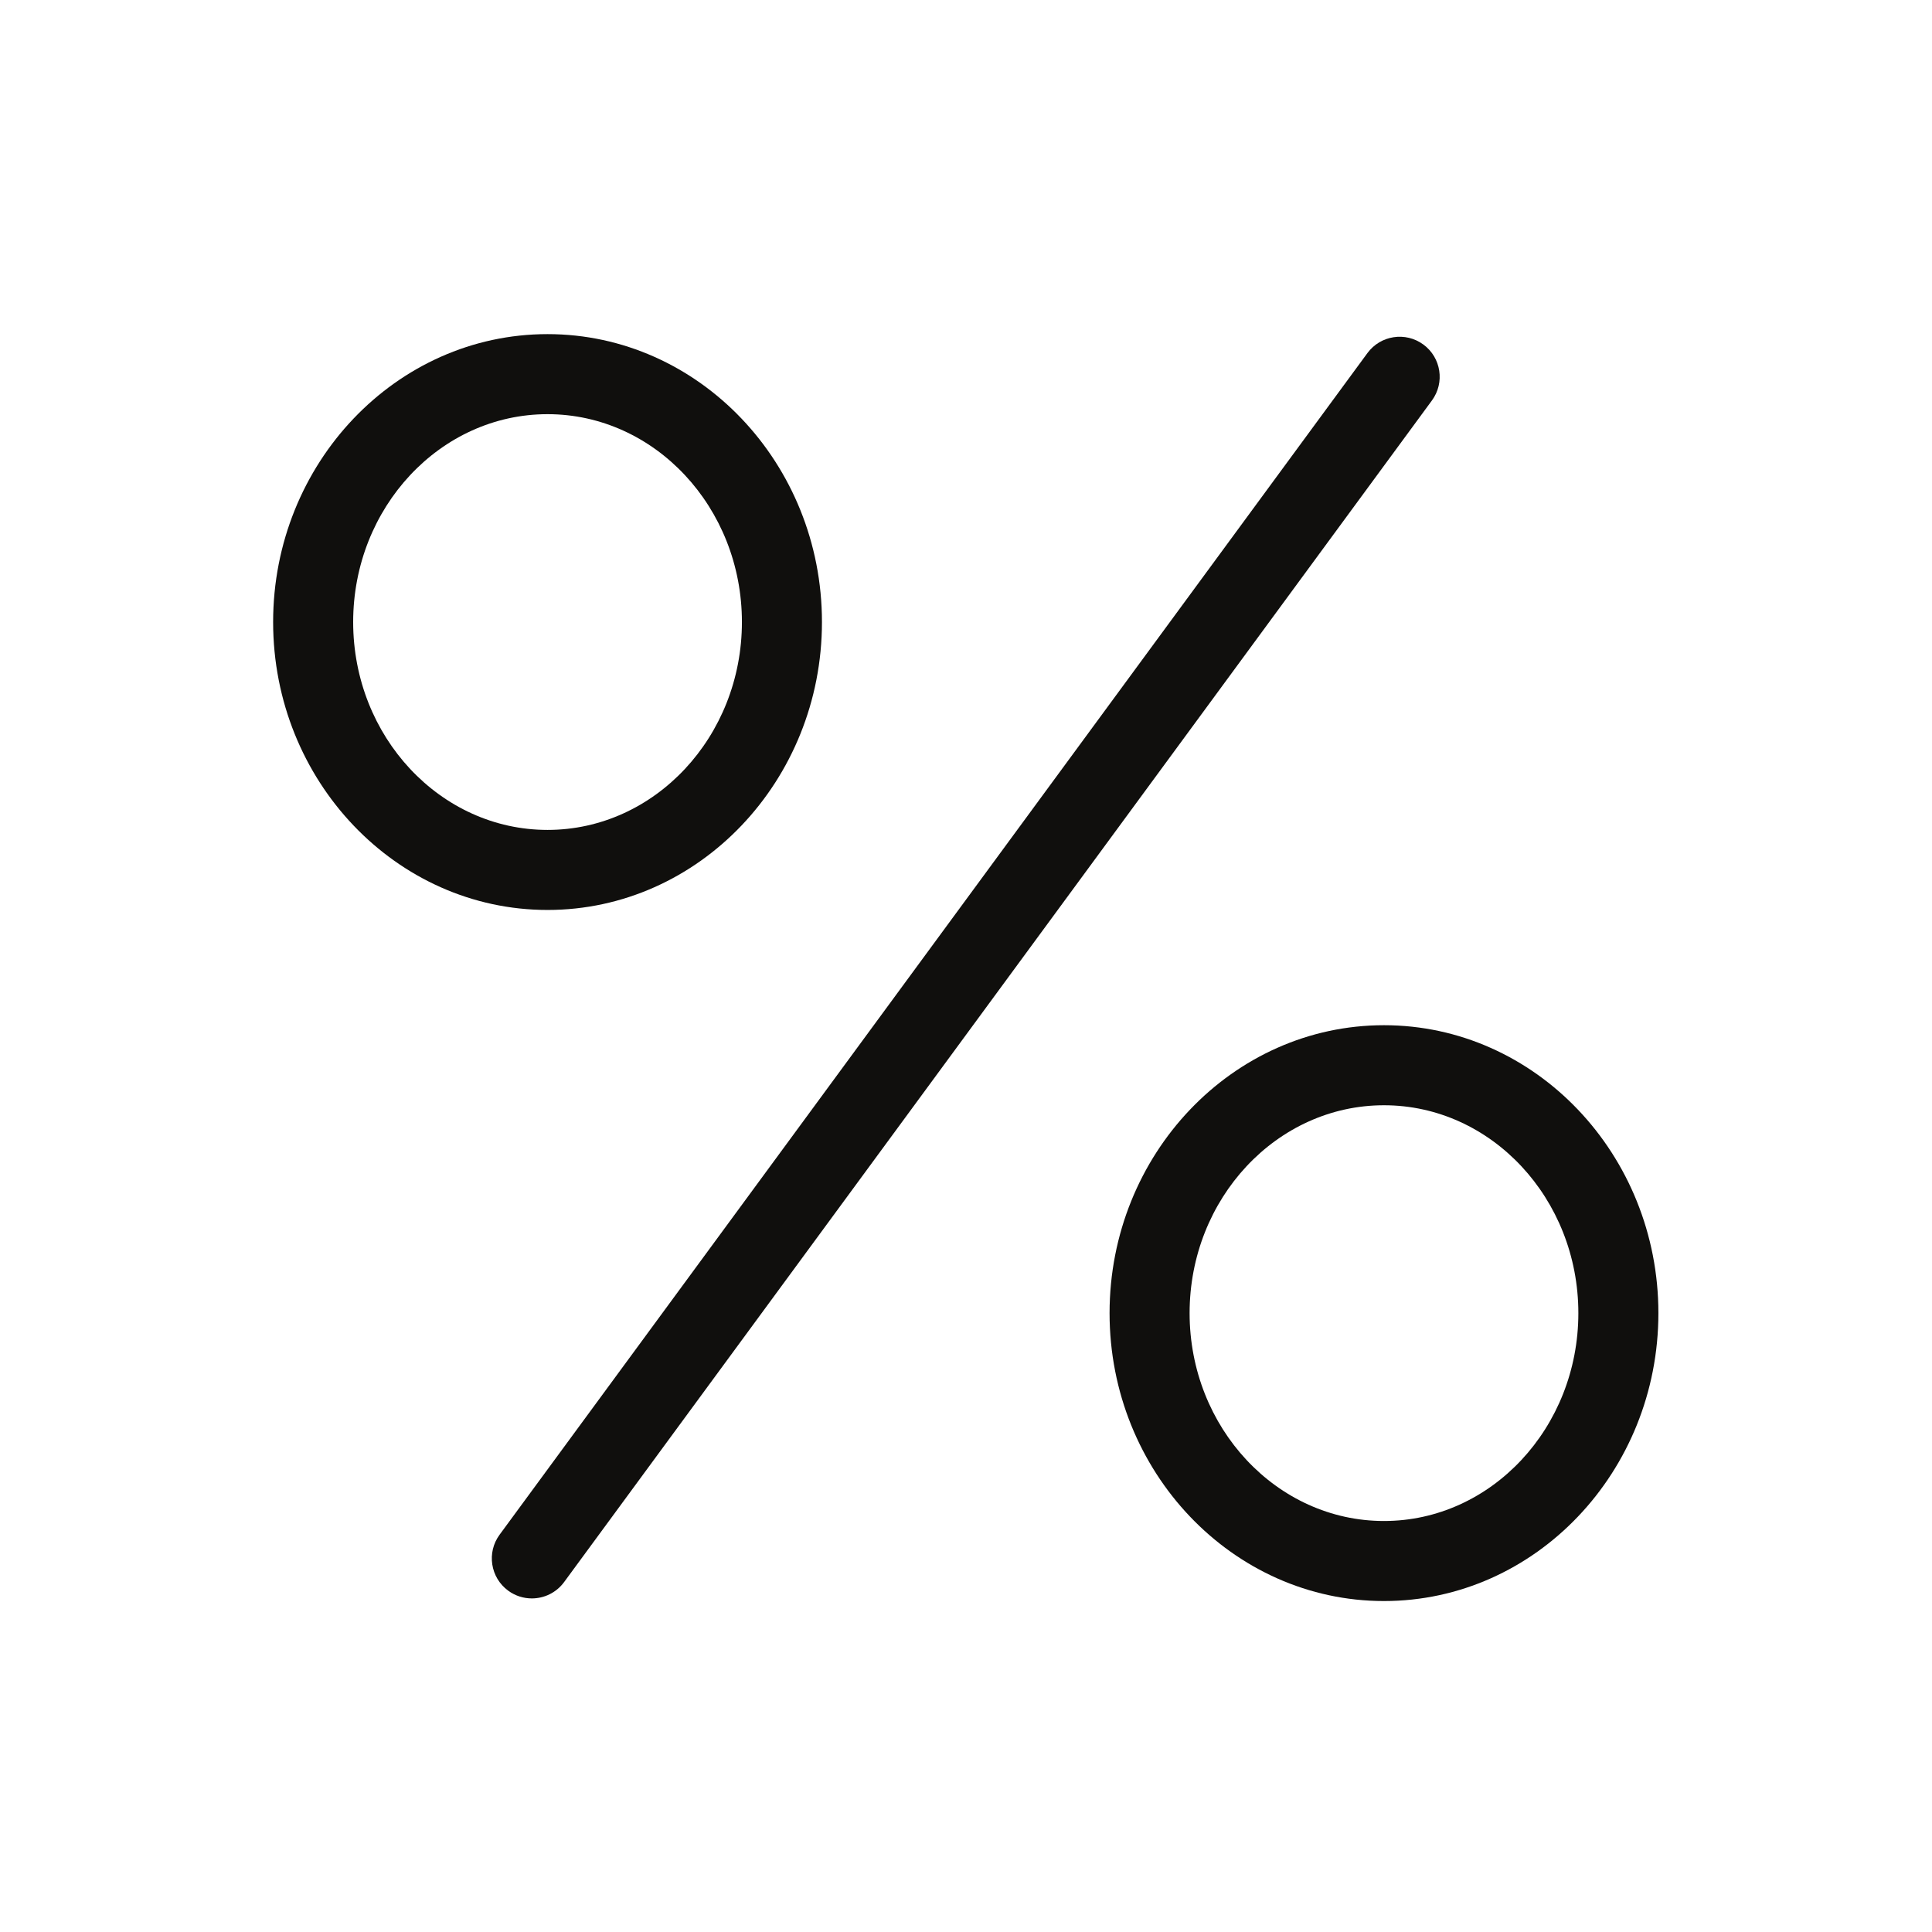
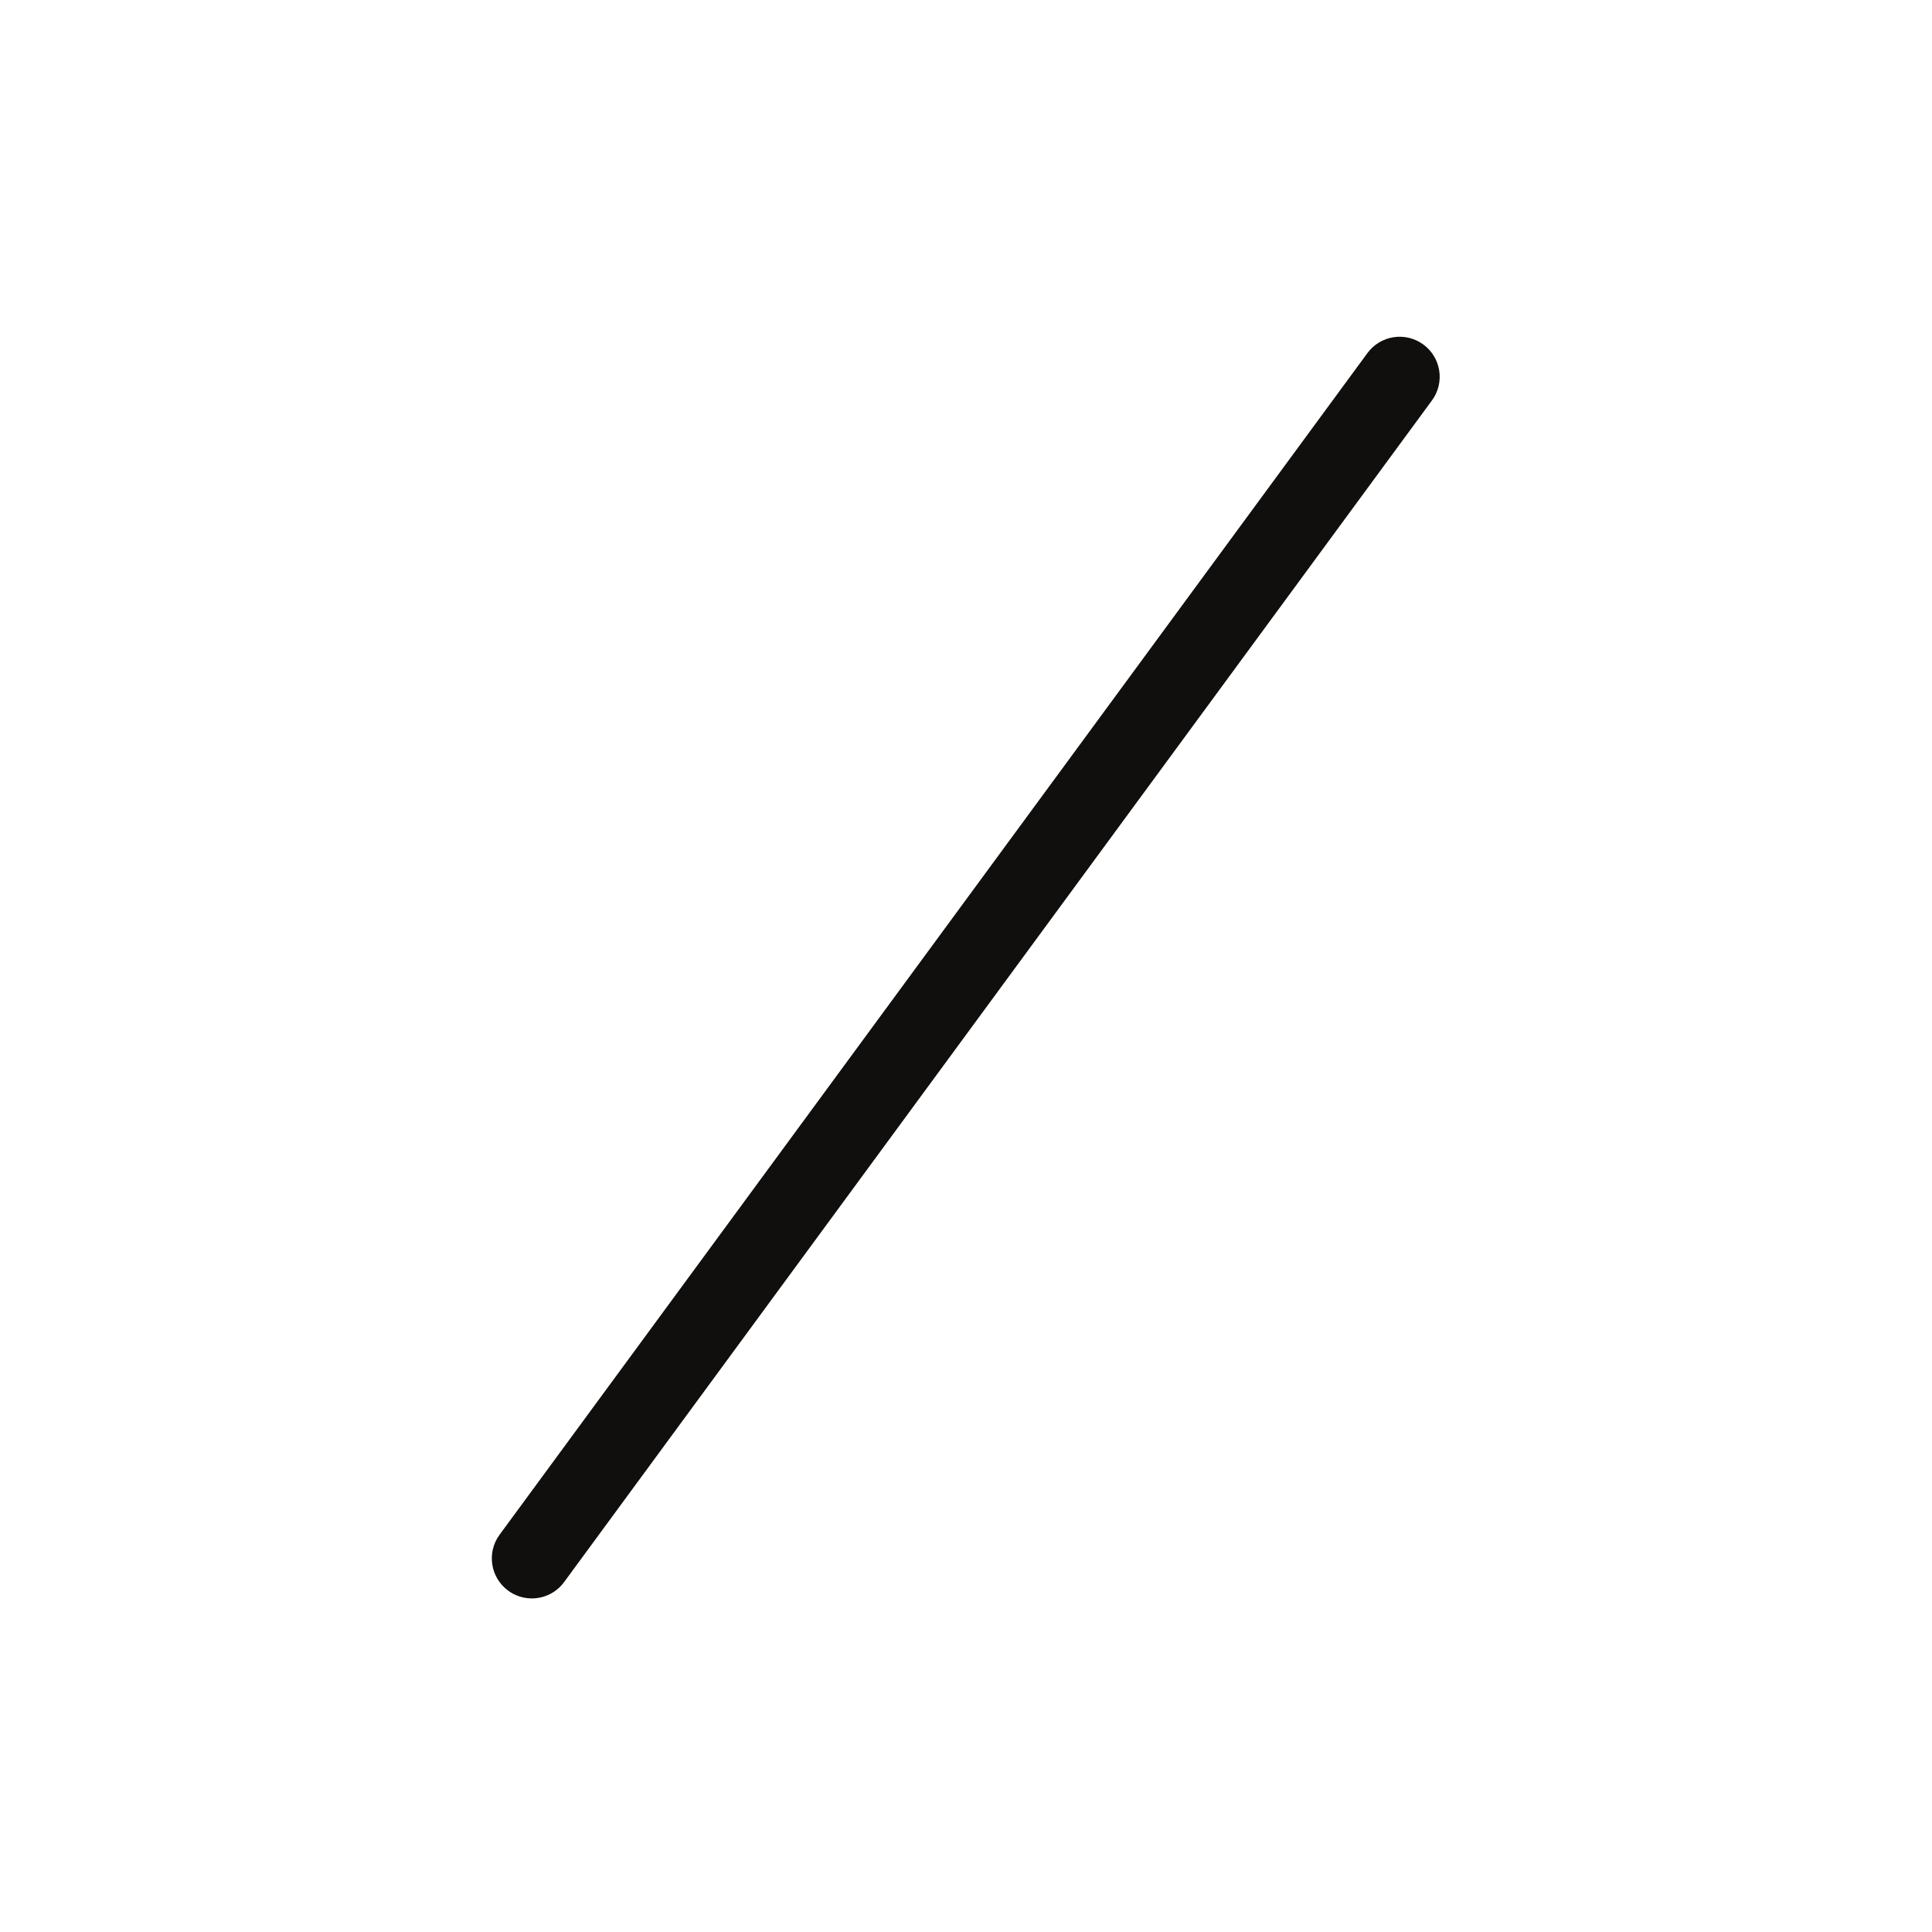
<svg xmlns="http://www.w3.org/2000/svg" viewBox="0 0 133.333 133.333" height="133.333" width="133.333" xml:space="preserve" id="svg2" version="1.1">
  <defs id="defs6" />
  <g transform="matrix(1.333,0,0,-1.333,0,133.333)" id="g10">
    <g transform="scale(0.1)" id="g12">
      <path id="path14" style="fill:#100f0d;fill-opacity:1;fill-rule:nonzero;stroke:none" d="m 736.914,821.879 c -9.226,6.777 -22.191,4.789 -28.965,-4.434 L 258.652,205.688 c -6.773,-9.219 -4.789,-22.188 4.434,-28.961 3.695,-2.715 7.992,-4.024 12.25,-4.024 6.371,0 12.656,2.93 16.715,8.457 l 449.297,611.758 c 6.773,9.219 4.789,22.187 -4.434,28.961" />
-       <path id="path16" style="fill:#100f0d;fill-opacity:1;fill-rule:nonzero;stroke:none" d="m 716.523,212.785 c -55.488,0 -100.632,48.278 -100.632,107.621 0,59.344 45.144,107.621 100.632,107.621 55.489,0 100.633,-48.277 100.633,-107.621 0,-59.343 -45.144,-107.621 -100.633,-107.621 z m 0,256.684 c -78.339,0 -142.07,-66.871 -142.07,-149.063 0,-82.191 63.731,-149.062 142.07,-149.062 78.34,0 142.071,66.871 142.071,149.062 0,82.192 -63.731,149.063 -142.071,149.063" />
-       <path id="path18" style="fill:#100f0d;fill-opacity:1;fill-rule:nonzero;stroke:none" d="m 182.844,678.199 c 0,59.344 45.144,107.621 100.633,107.621 55.488,0 100.632,-48.277 100.632,-107.621 0,-59.344 -45.144,-107.621 -100.632,-107.621 -55.489,0 -100.633,48.277 -100.633,107.621 z m 242.703,0 c 0,82.192 -63.731,149.063 -142.07,149.063 -78.336,0 -142.071,-66.871 -142.071,-149.063 0,-82.195 63.735,-149.062 142.071,-149.062 78.339,0 142.07,66.867 142.07,149.062" />
    </g>
  </g>
</svg>